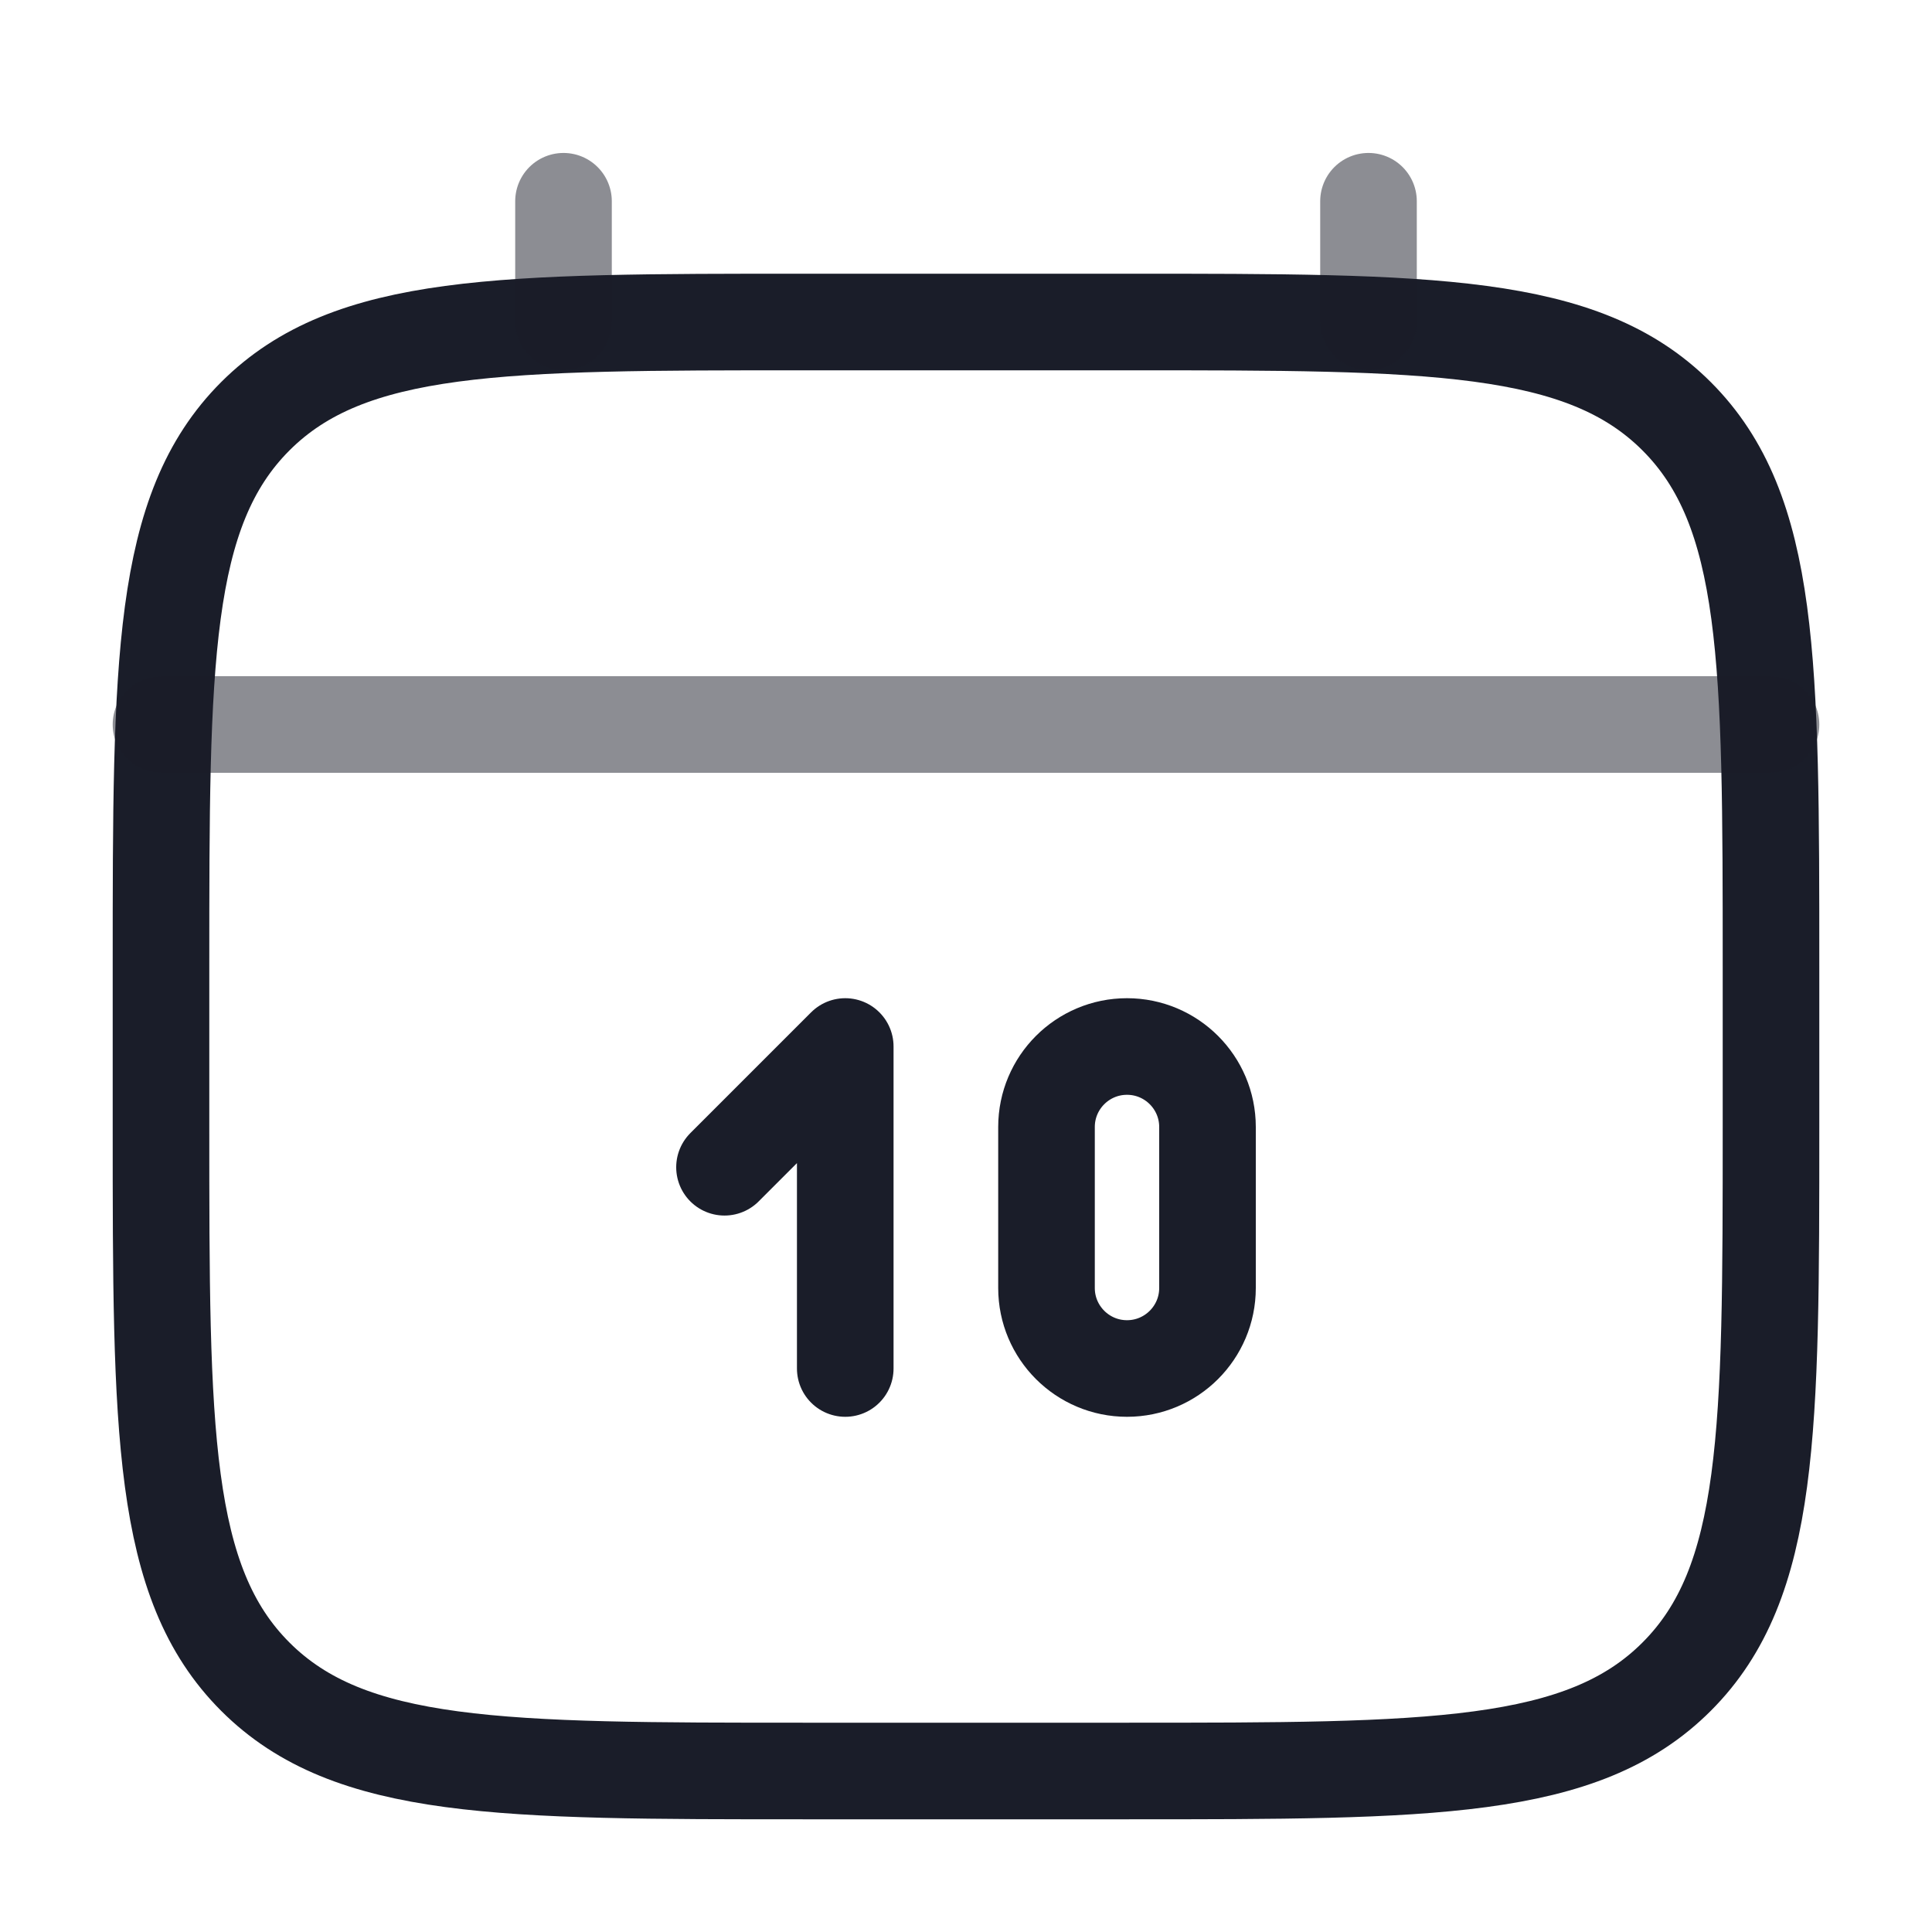
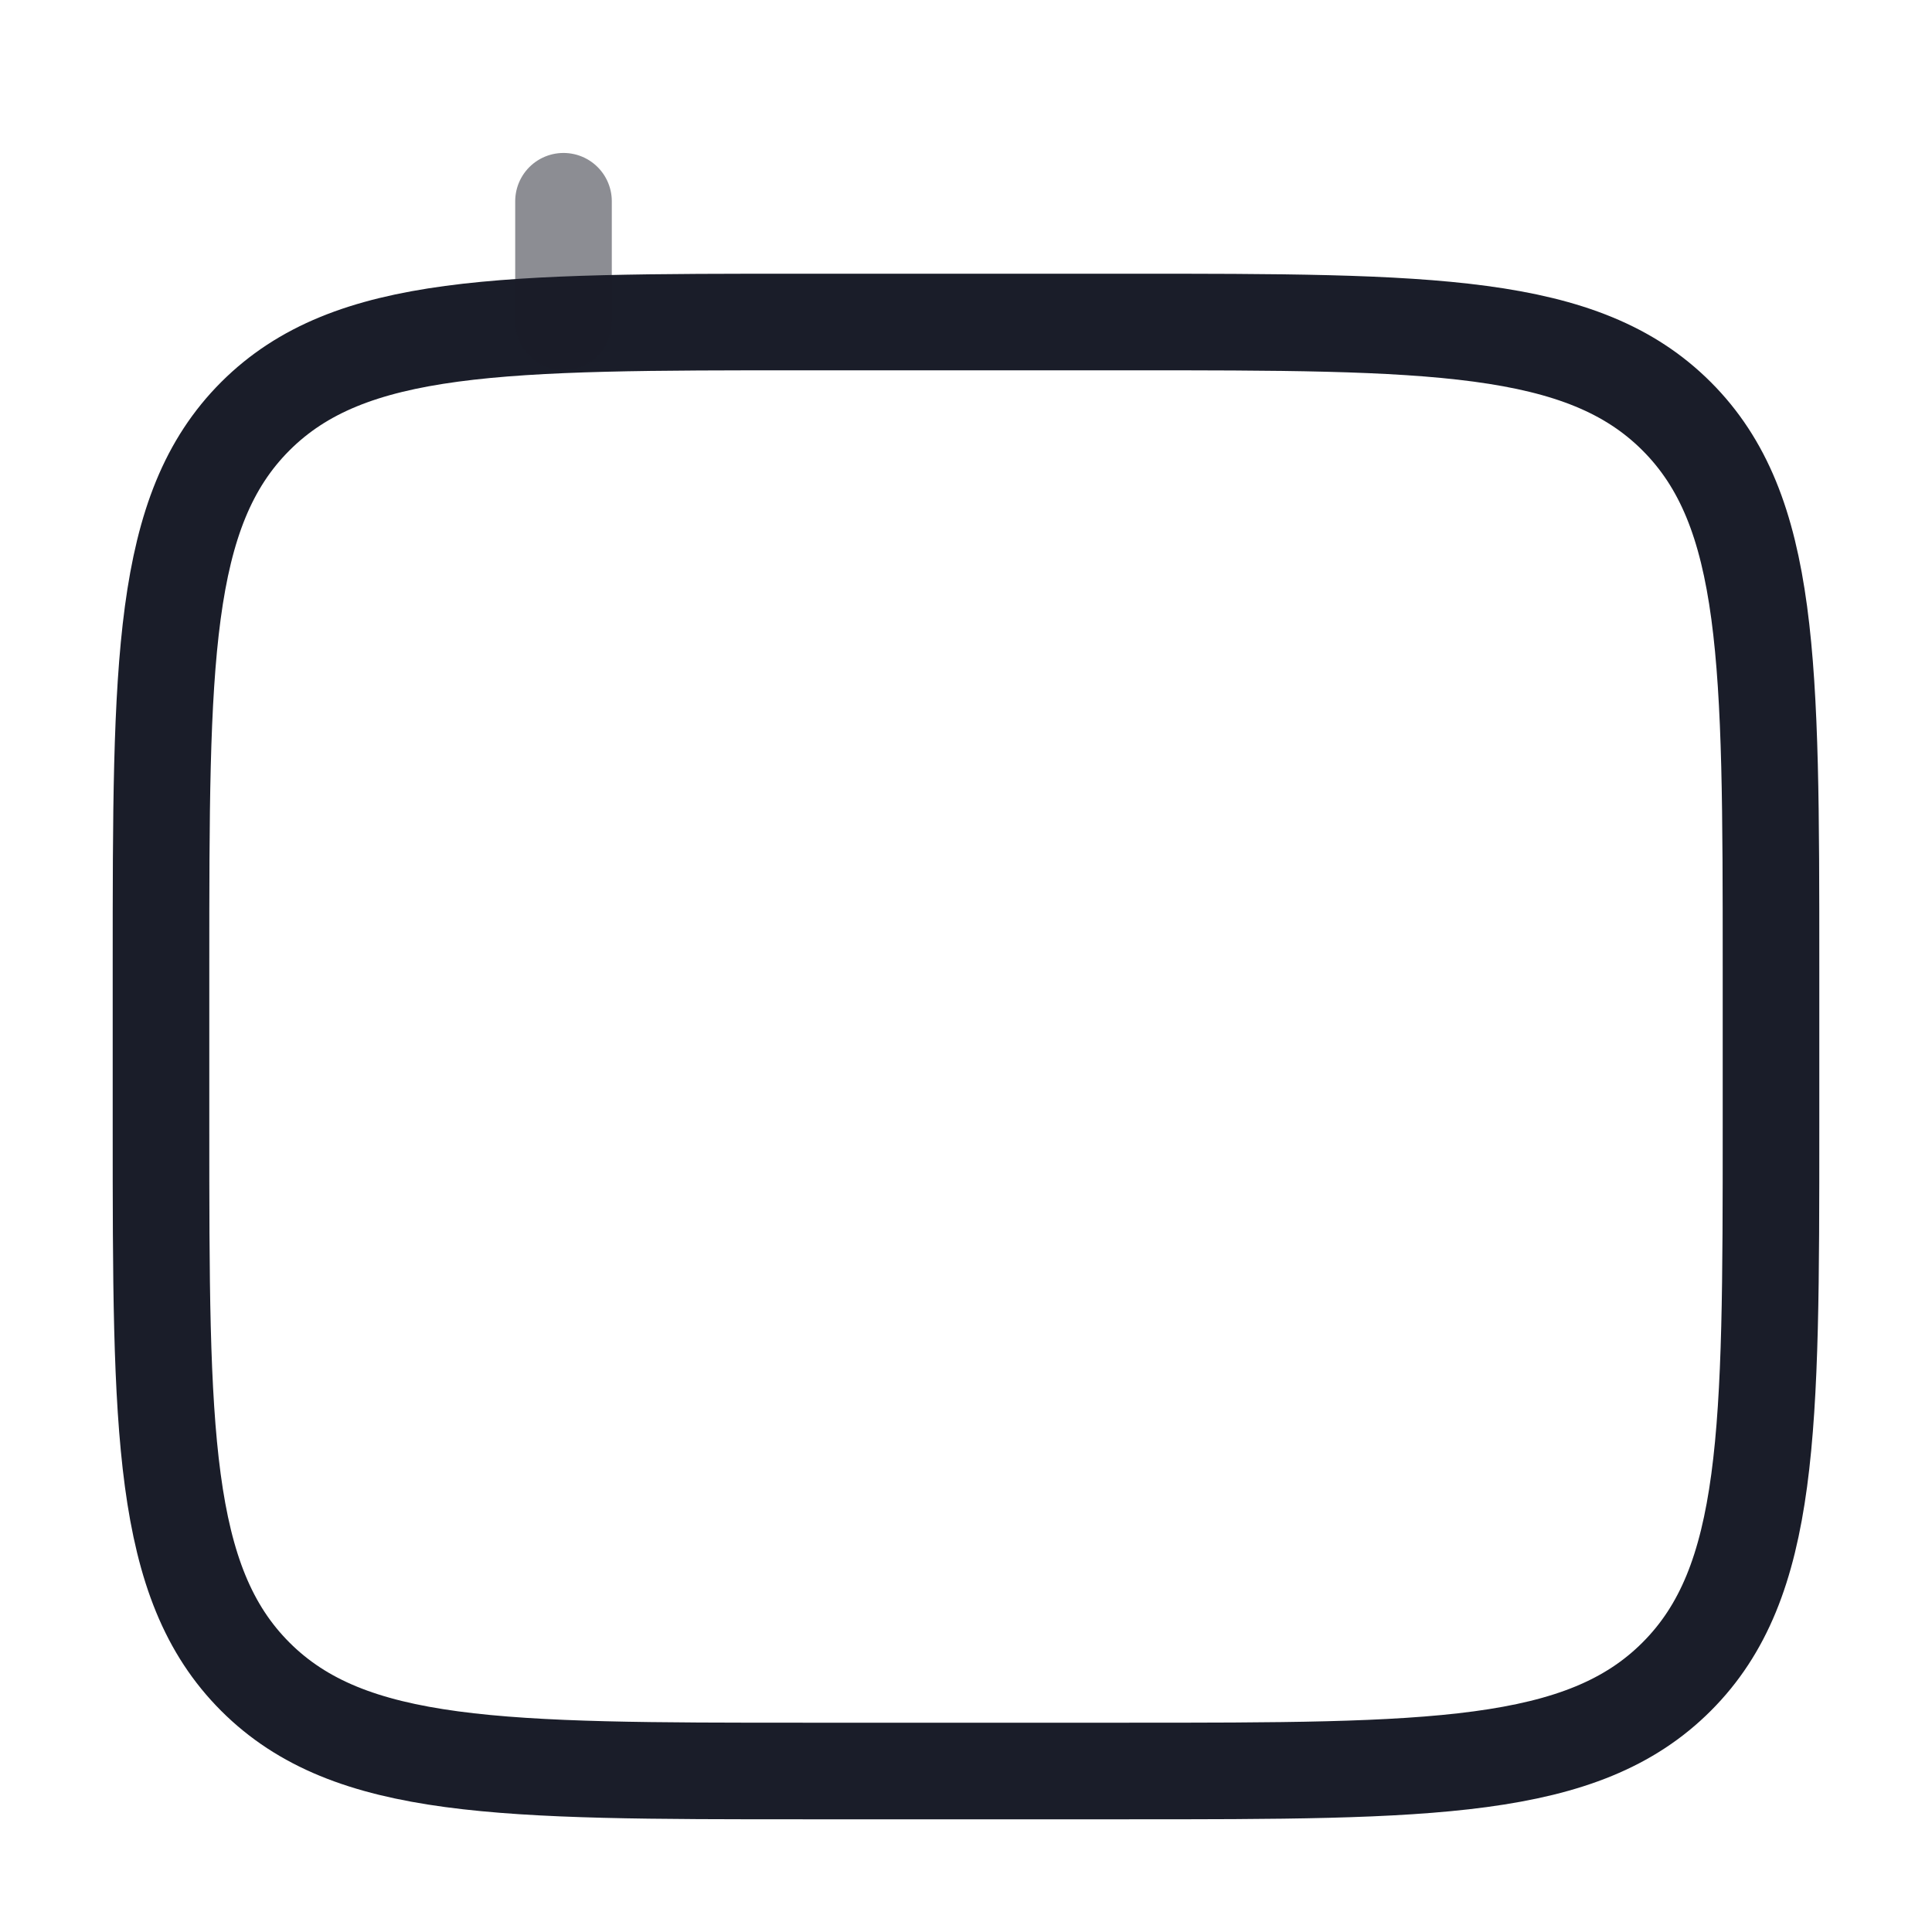
<svg xmlns="http://www.w3.org/2000/svg" width="30" height="30" viewBox="0 0 30 30" fill="none">
  <path d="M2.5 15C2.5 10.286 2.5 7.929 3.964 6.464C5.429 5 7.786 5 12.5 5H17.5C22.214 5 24.571 5 26.035 6.464C27.5 7.929 27.5 10.286 27.5 15V17.5C27.5 22.214 27.5 24.571 26.035 26.035C24.571 27.5 22.214 27.5 17.5 27.5H12.5C7.786 27.5 5.429 27.5 3.964 26.035C2.5 24.571 2.5 22.214 2.5 17.5V15Z" stroke="#1A1D29" stroke-width="1.5" />
  <path opacity="0.5" d="M8.75 5V3.125" stroke="#1A1D29" stroke-width="1.5" stroke-linecap="round" />
-   <path opacity="0.5" d="M21.25 5V3.125" stroke="#1A1D29" stroke-width="1.5" stroke-linecap="round" />
-   <path opacity="0.5" d="M2.5 11.25H27.5" stroke="#1A1D29" stroke-width="1.5" stroke-linecap="round" />
-   <path d="M11.25 18.125L13.125 16.25V21.25" stroke="#1A1D29" stroke-width="1.5" stroke-linecap="round" stroke-linejoin="round" />
-   <path d="M16.25 20V17.5C16.25 16.81 16.81 16.25 17.5 16.25C18.19 16.25 18.75 16.81 18.75 17.5V20C18.75 20.69 18.19 21.25 17.5 21.25C16.81 21.25 16.25 20.69 16.25 20Z" stroke="#1A1D29" stroke-width="1.5" stroke-linecap="round" />
</svg>